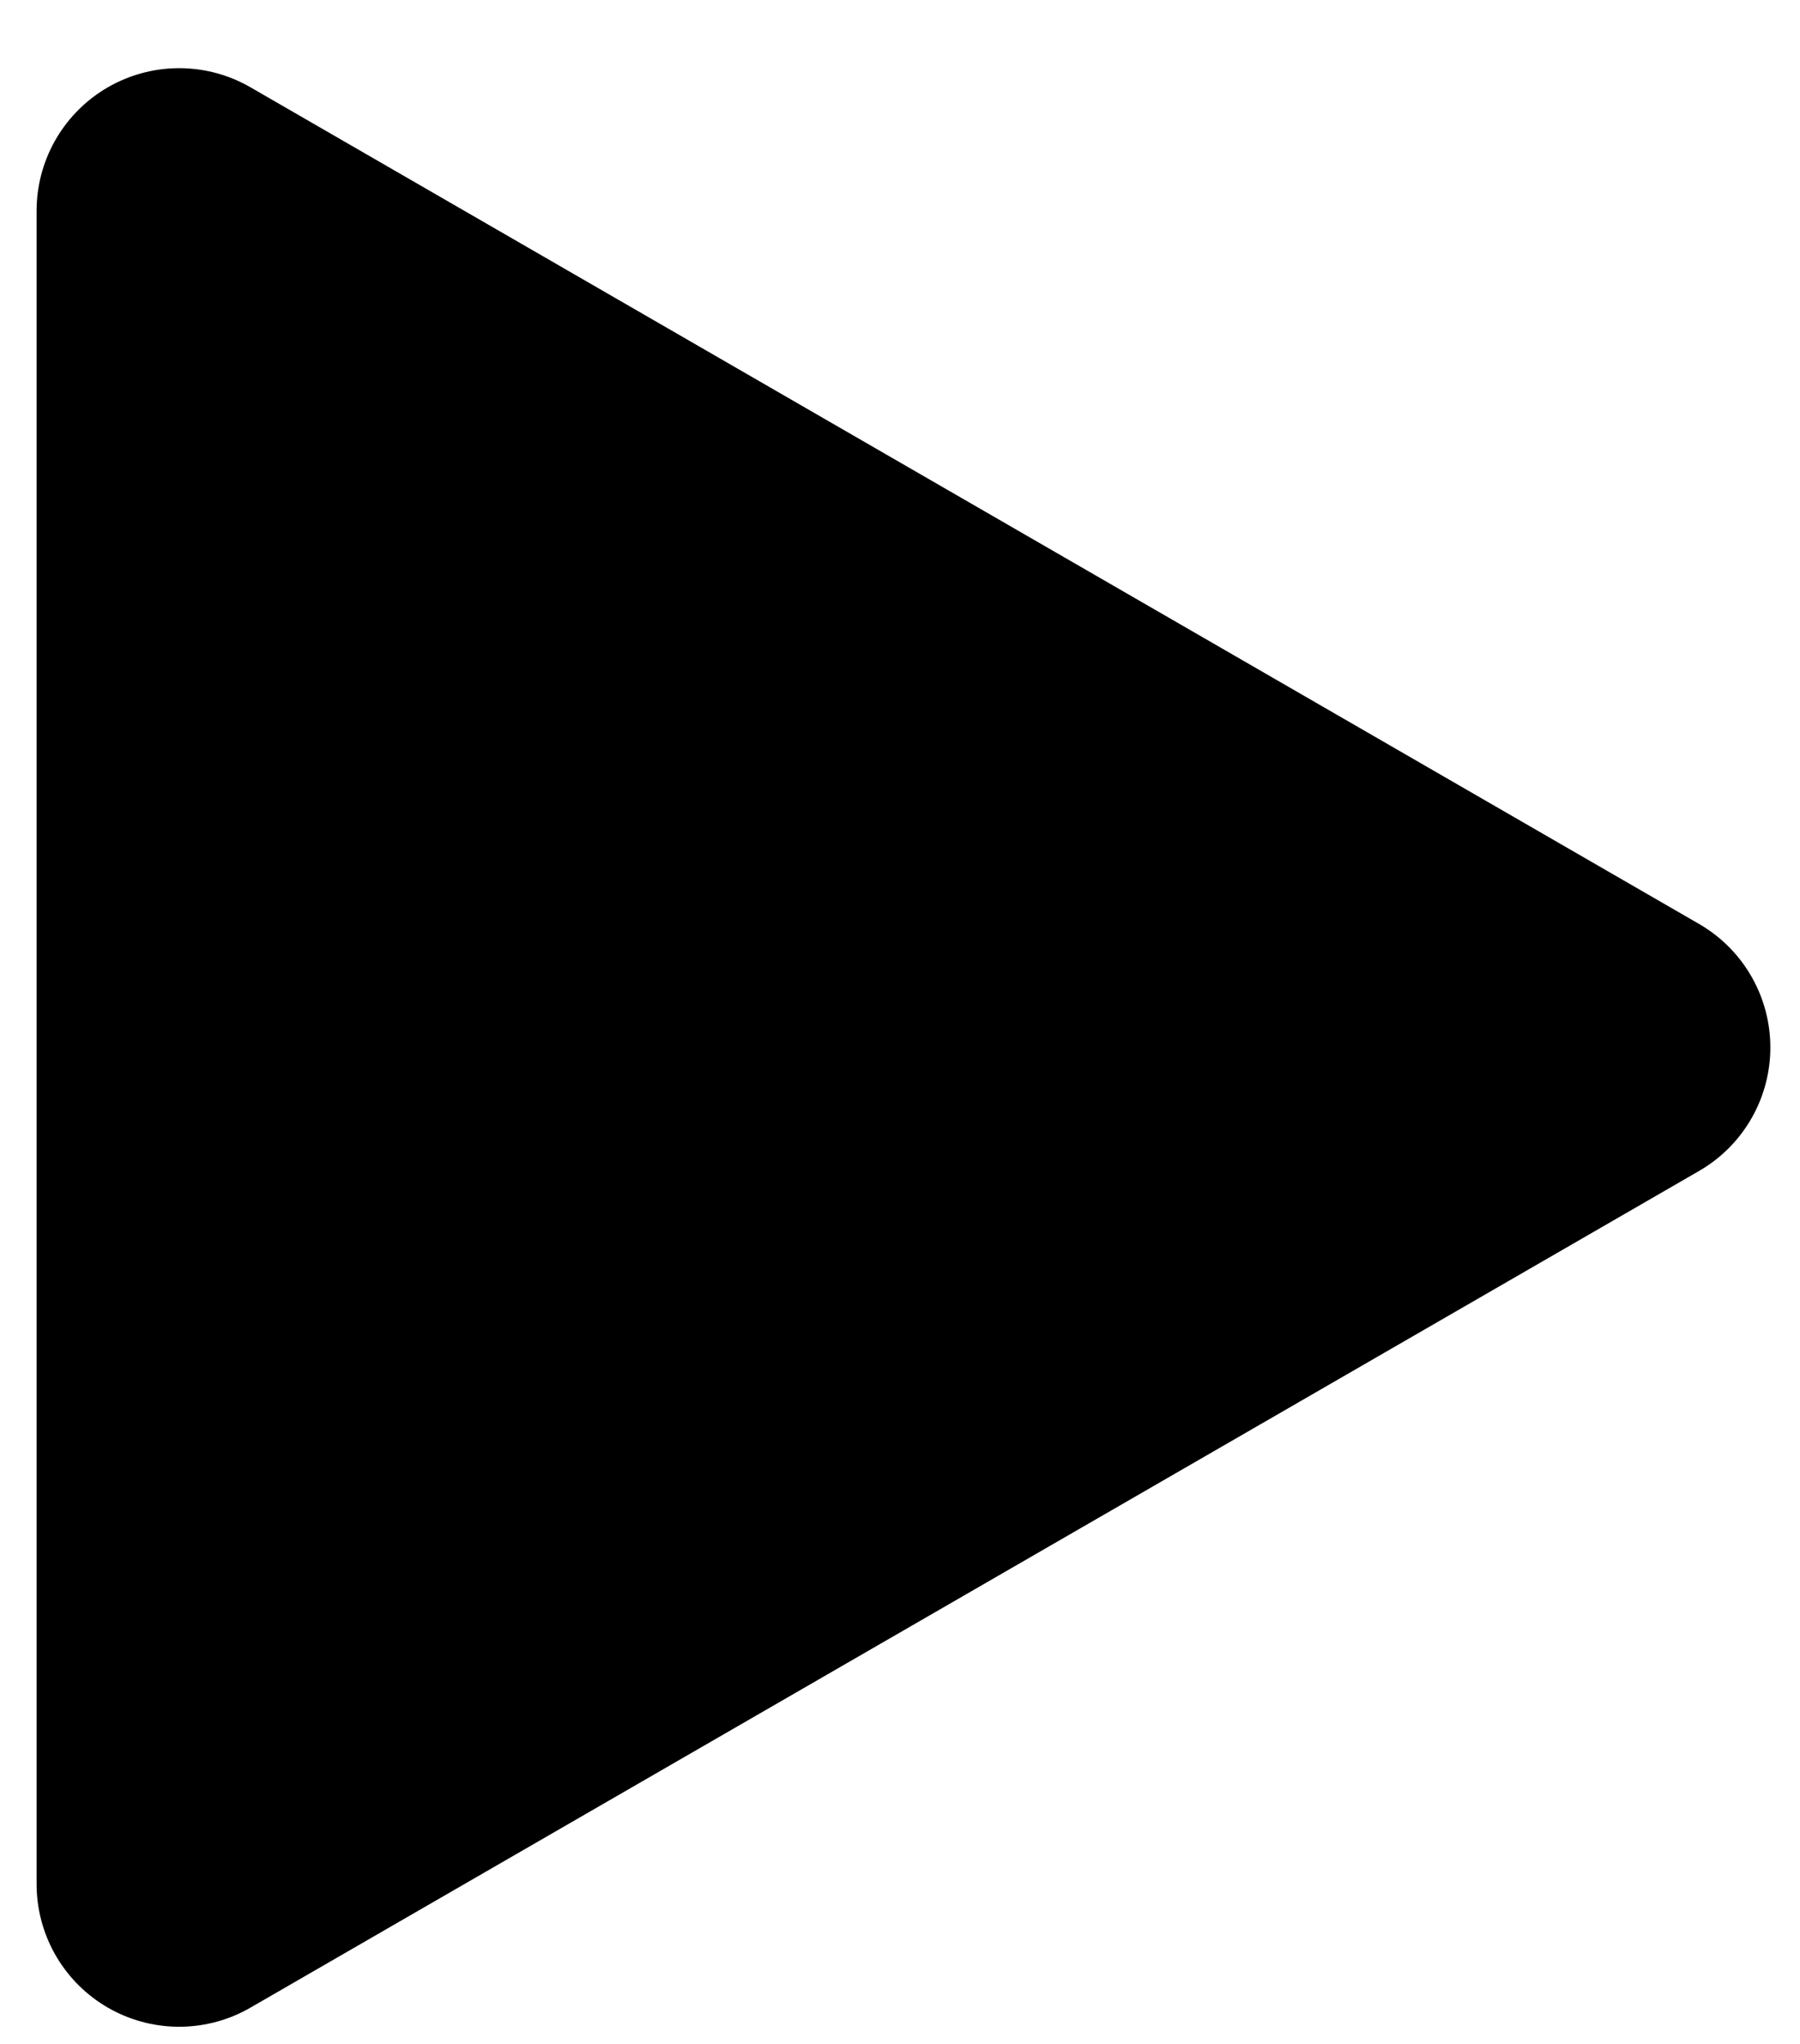
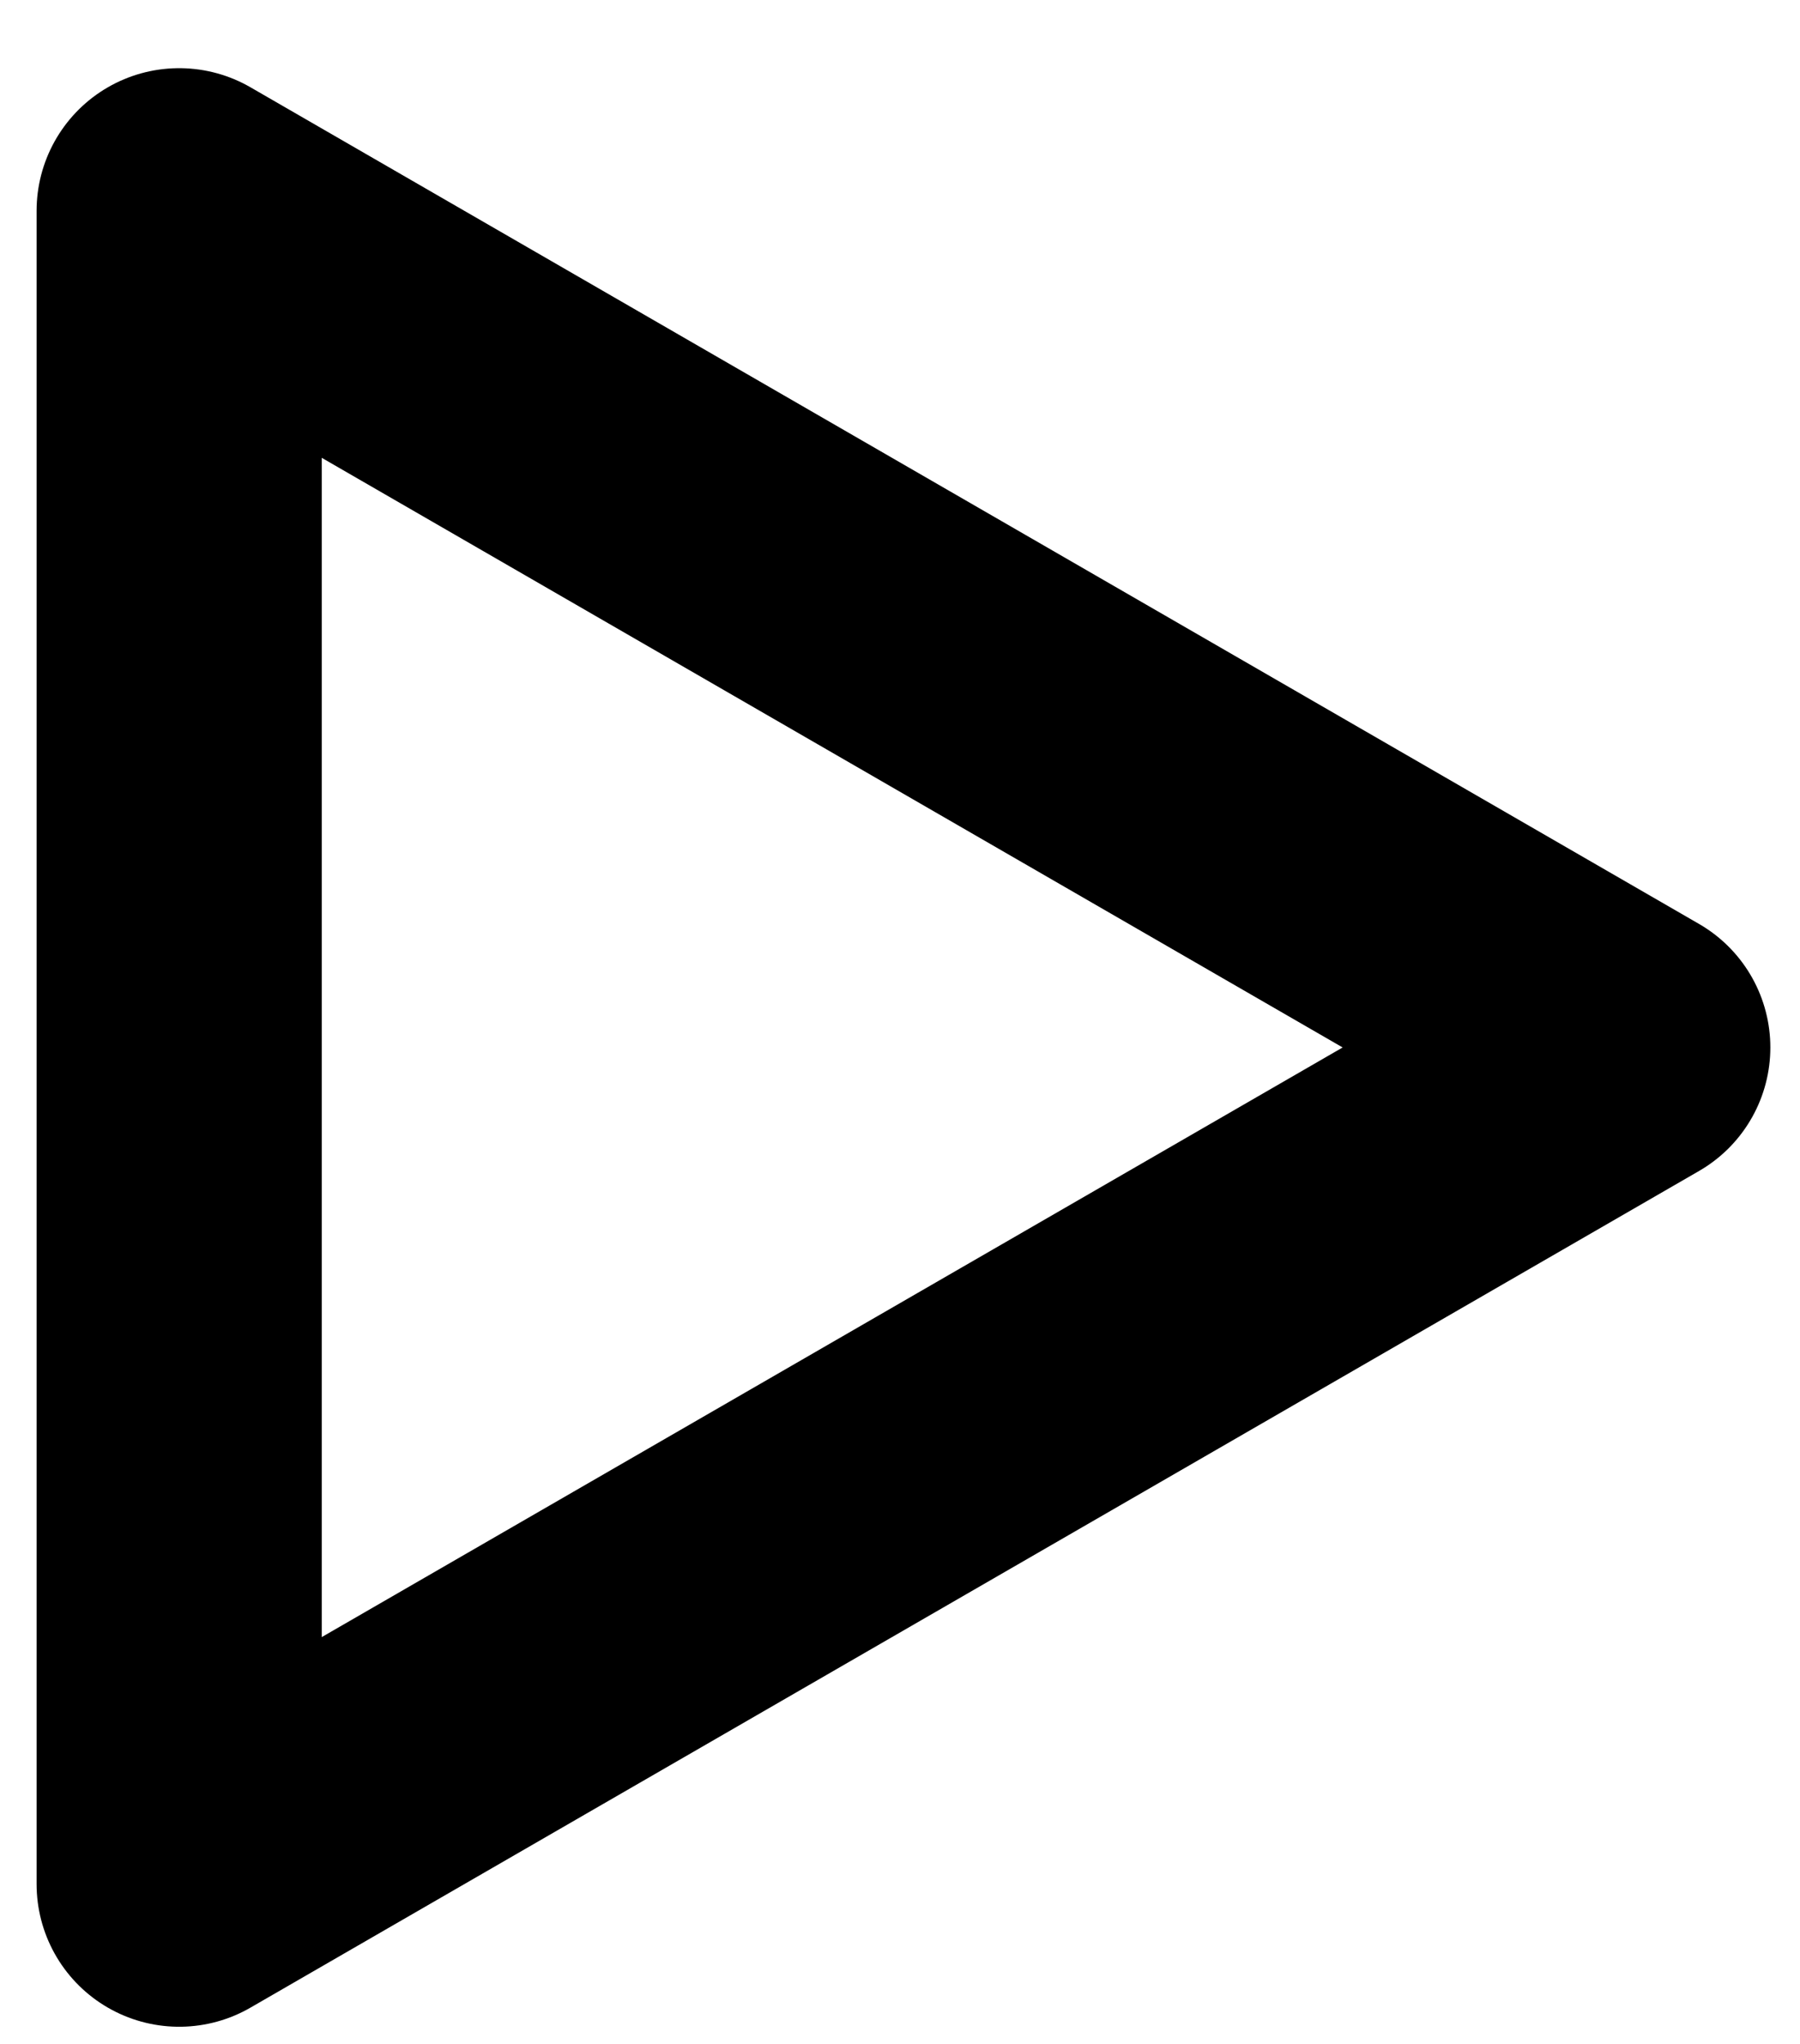
<svg xmlns="http://www.w3.org/2000/svg" version="1.1" id="Livello_1" x="0px" y="0px" width="18.938px" height="21.5px" viewBox="0 0 18.938 21.5" enable-background="new 0 0 18.938 21.5" xml:space="preserve">
-   <polygon points="17.126,11.017 1.885,2.217 1.885,19.817 " />
  <polygon fill="none" stroke="#000000" stroke-width="3" stroke-linecap="round" stroke-linejoin="round" stroke-miterlimit="10" points="  17.126,11.017 1.885,2.217 1.885,19.817 " />
</svg>